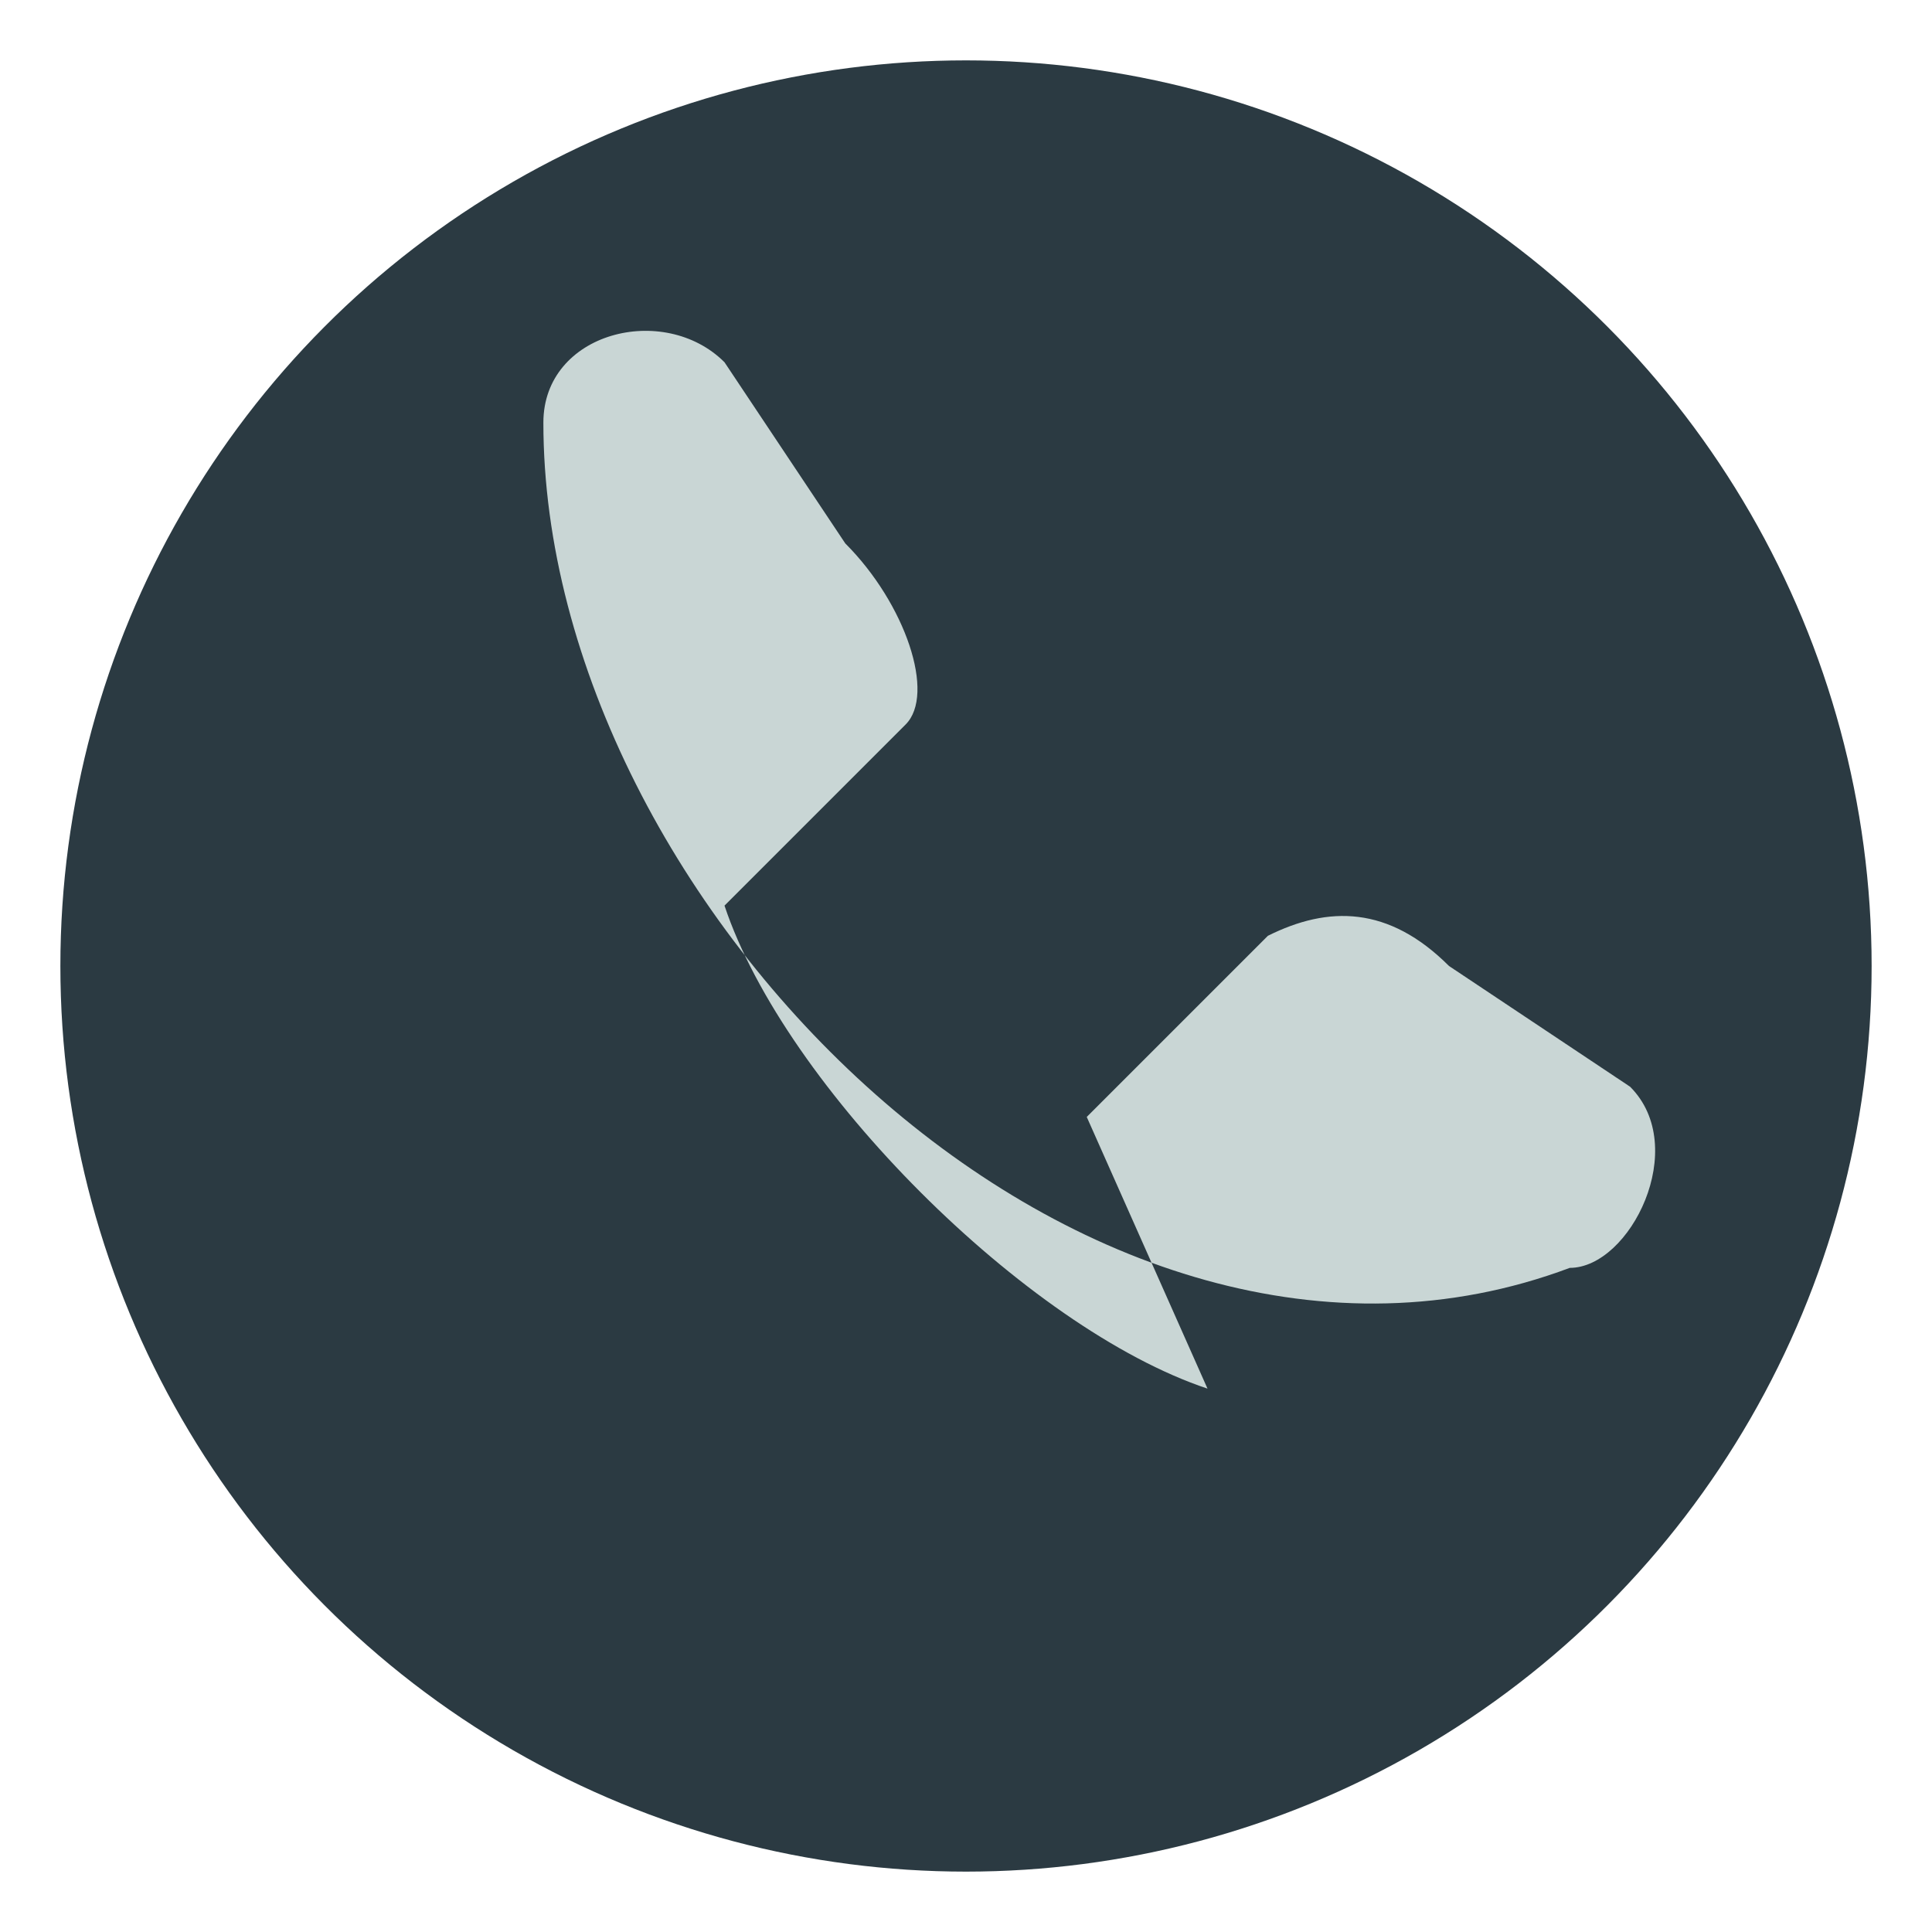
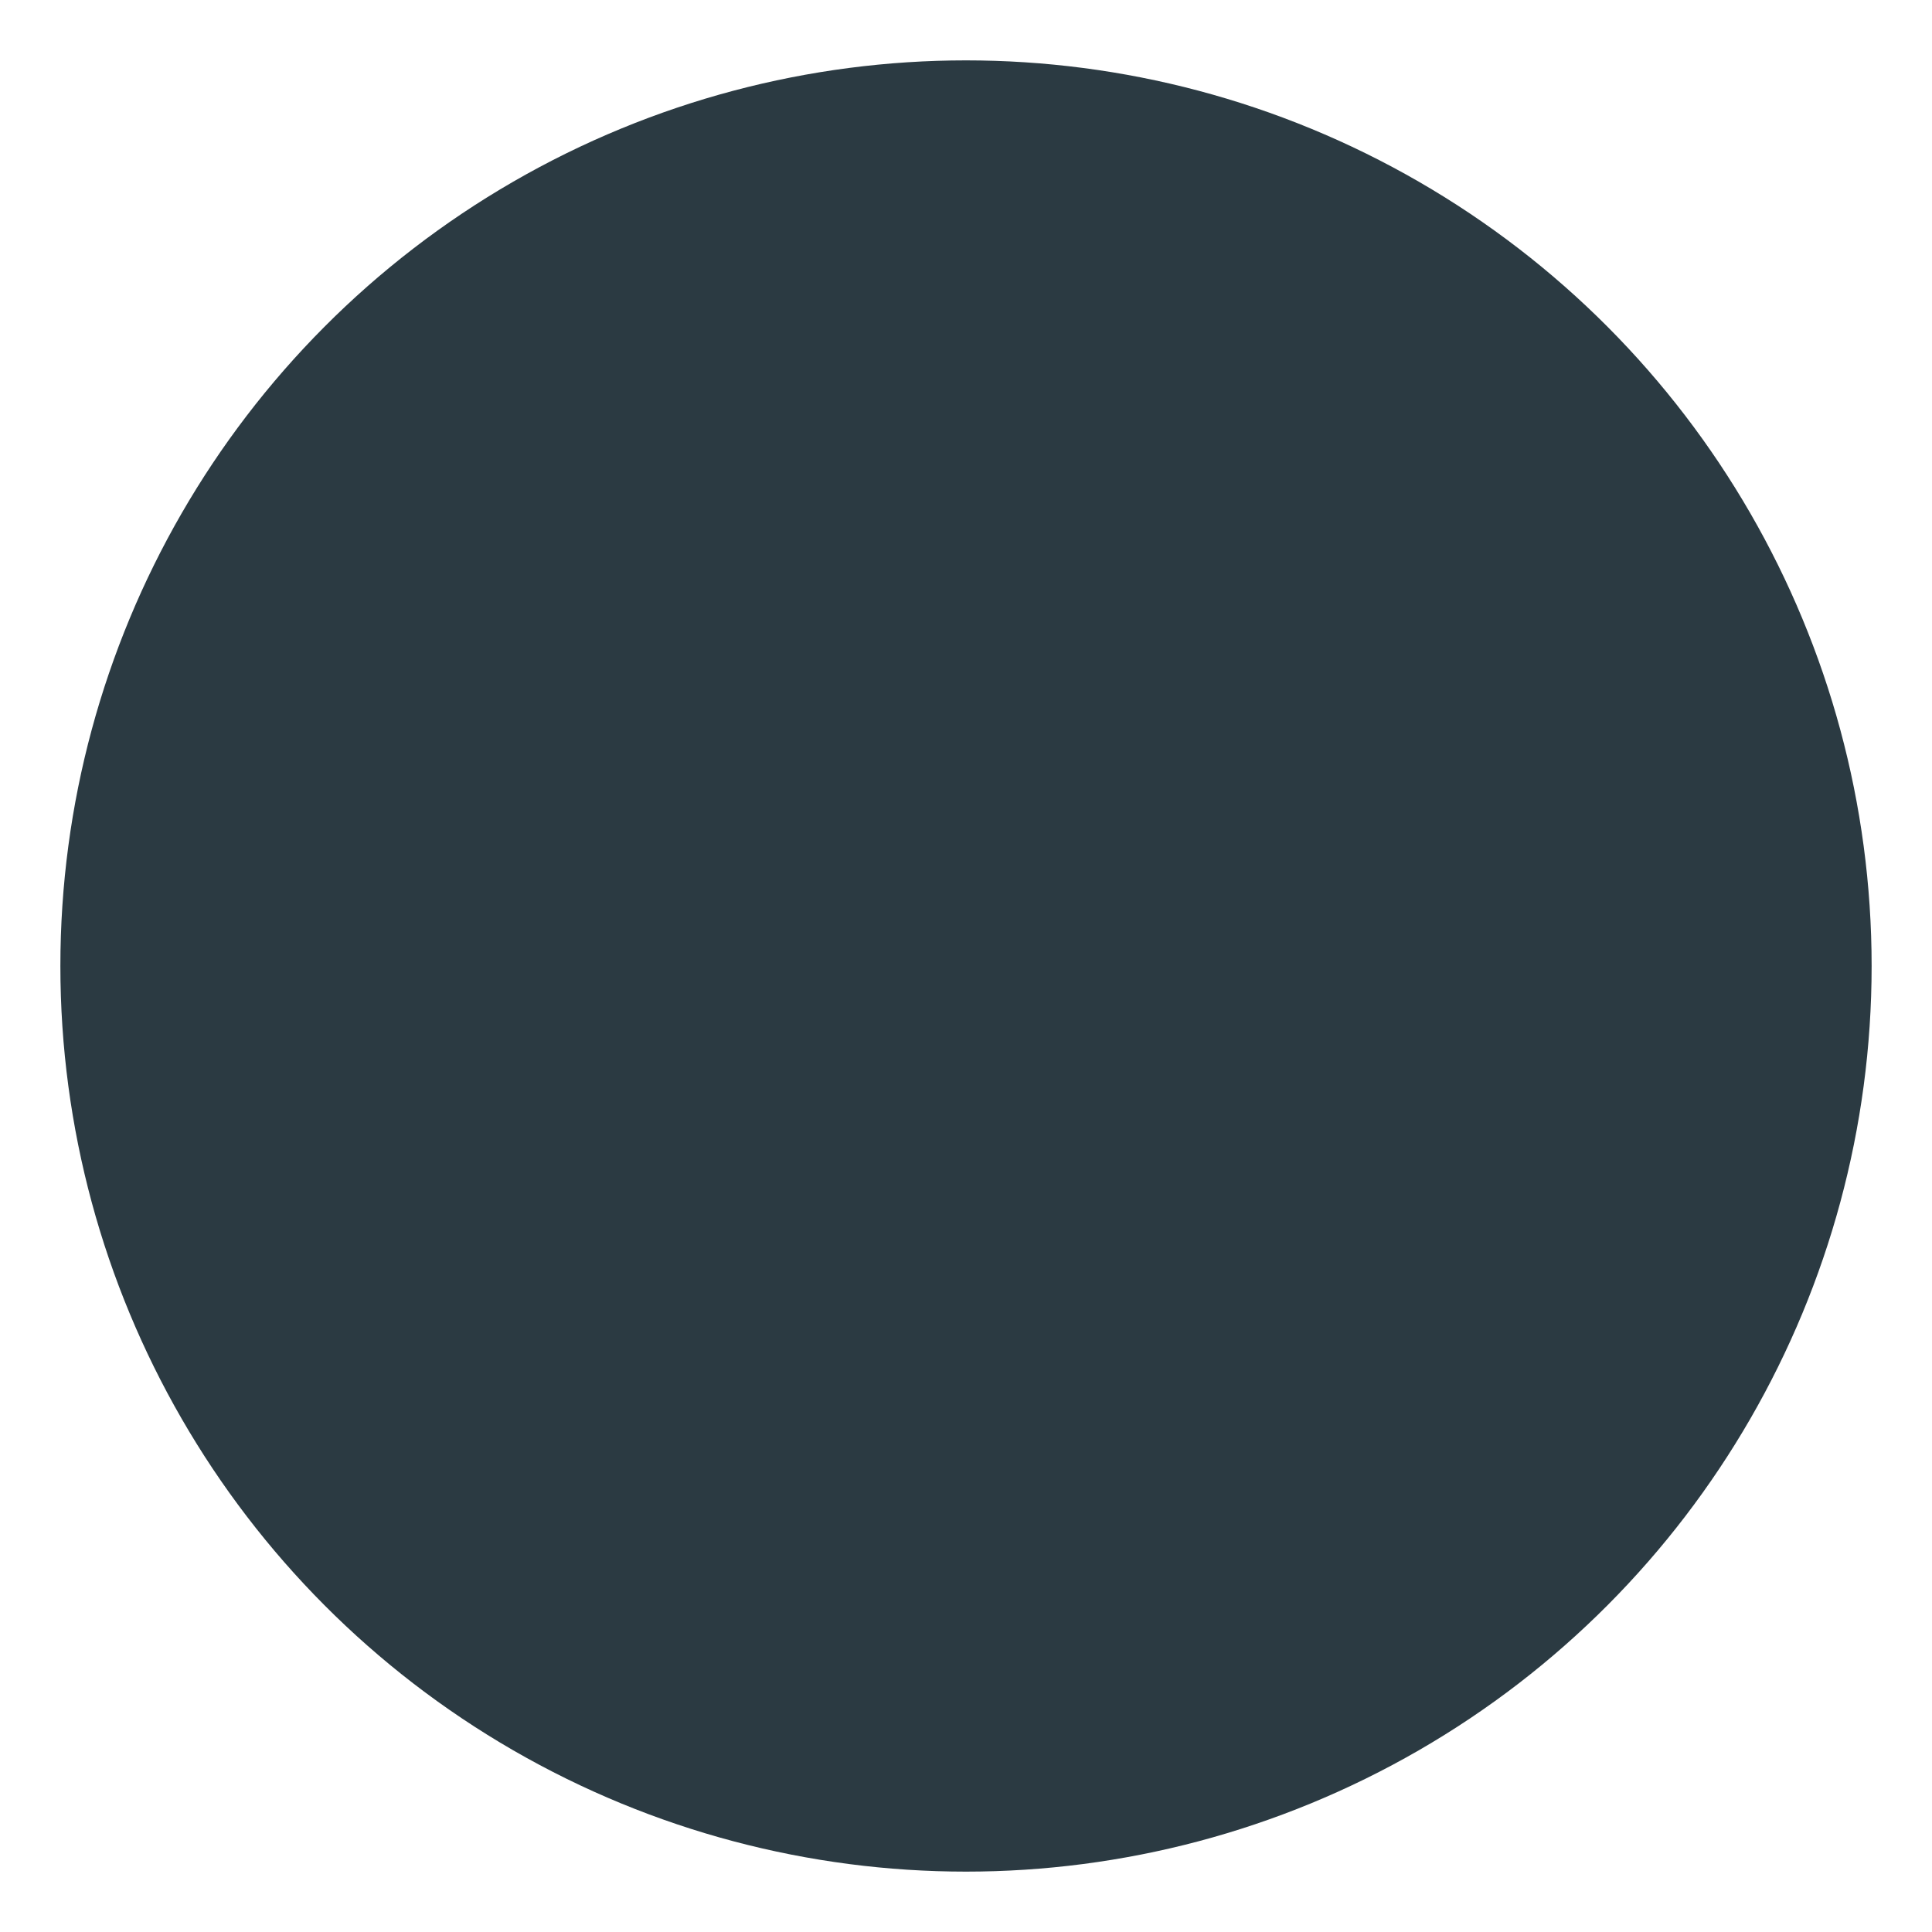
<svg xmlns="http://www.w3.org/2000/svg" width="32" height="32" viewBox="0 0 32 32">
  <circle cx="16" cy="16" r="15" fill="#2B3A42" />
-   <path d="M20 23c-3-1-7-5-8-8l3-3c.5-.5 0-2-1-3l-2-3c-1-1-3-.5-3 1 0 8 9 17 17 14 1 0 2-2 1-3l-3-2c-1-1-2-1-3-.5l-3 3z" fill="#C9D6D5" />
</svg>